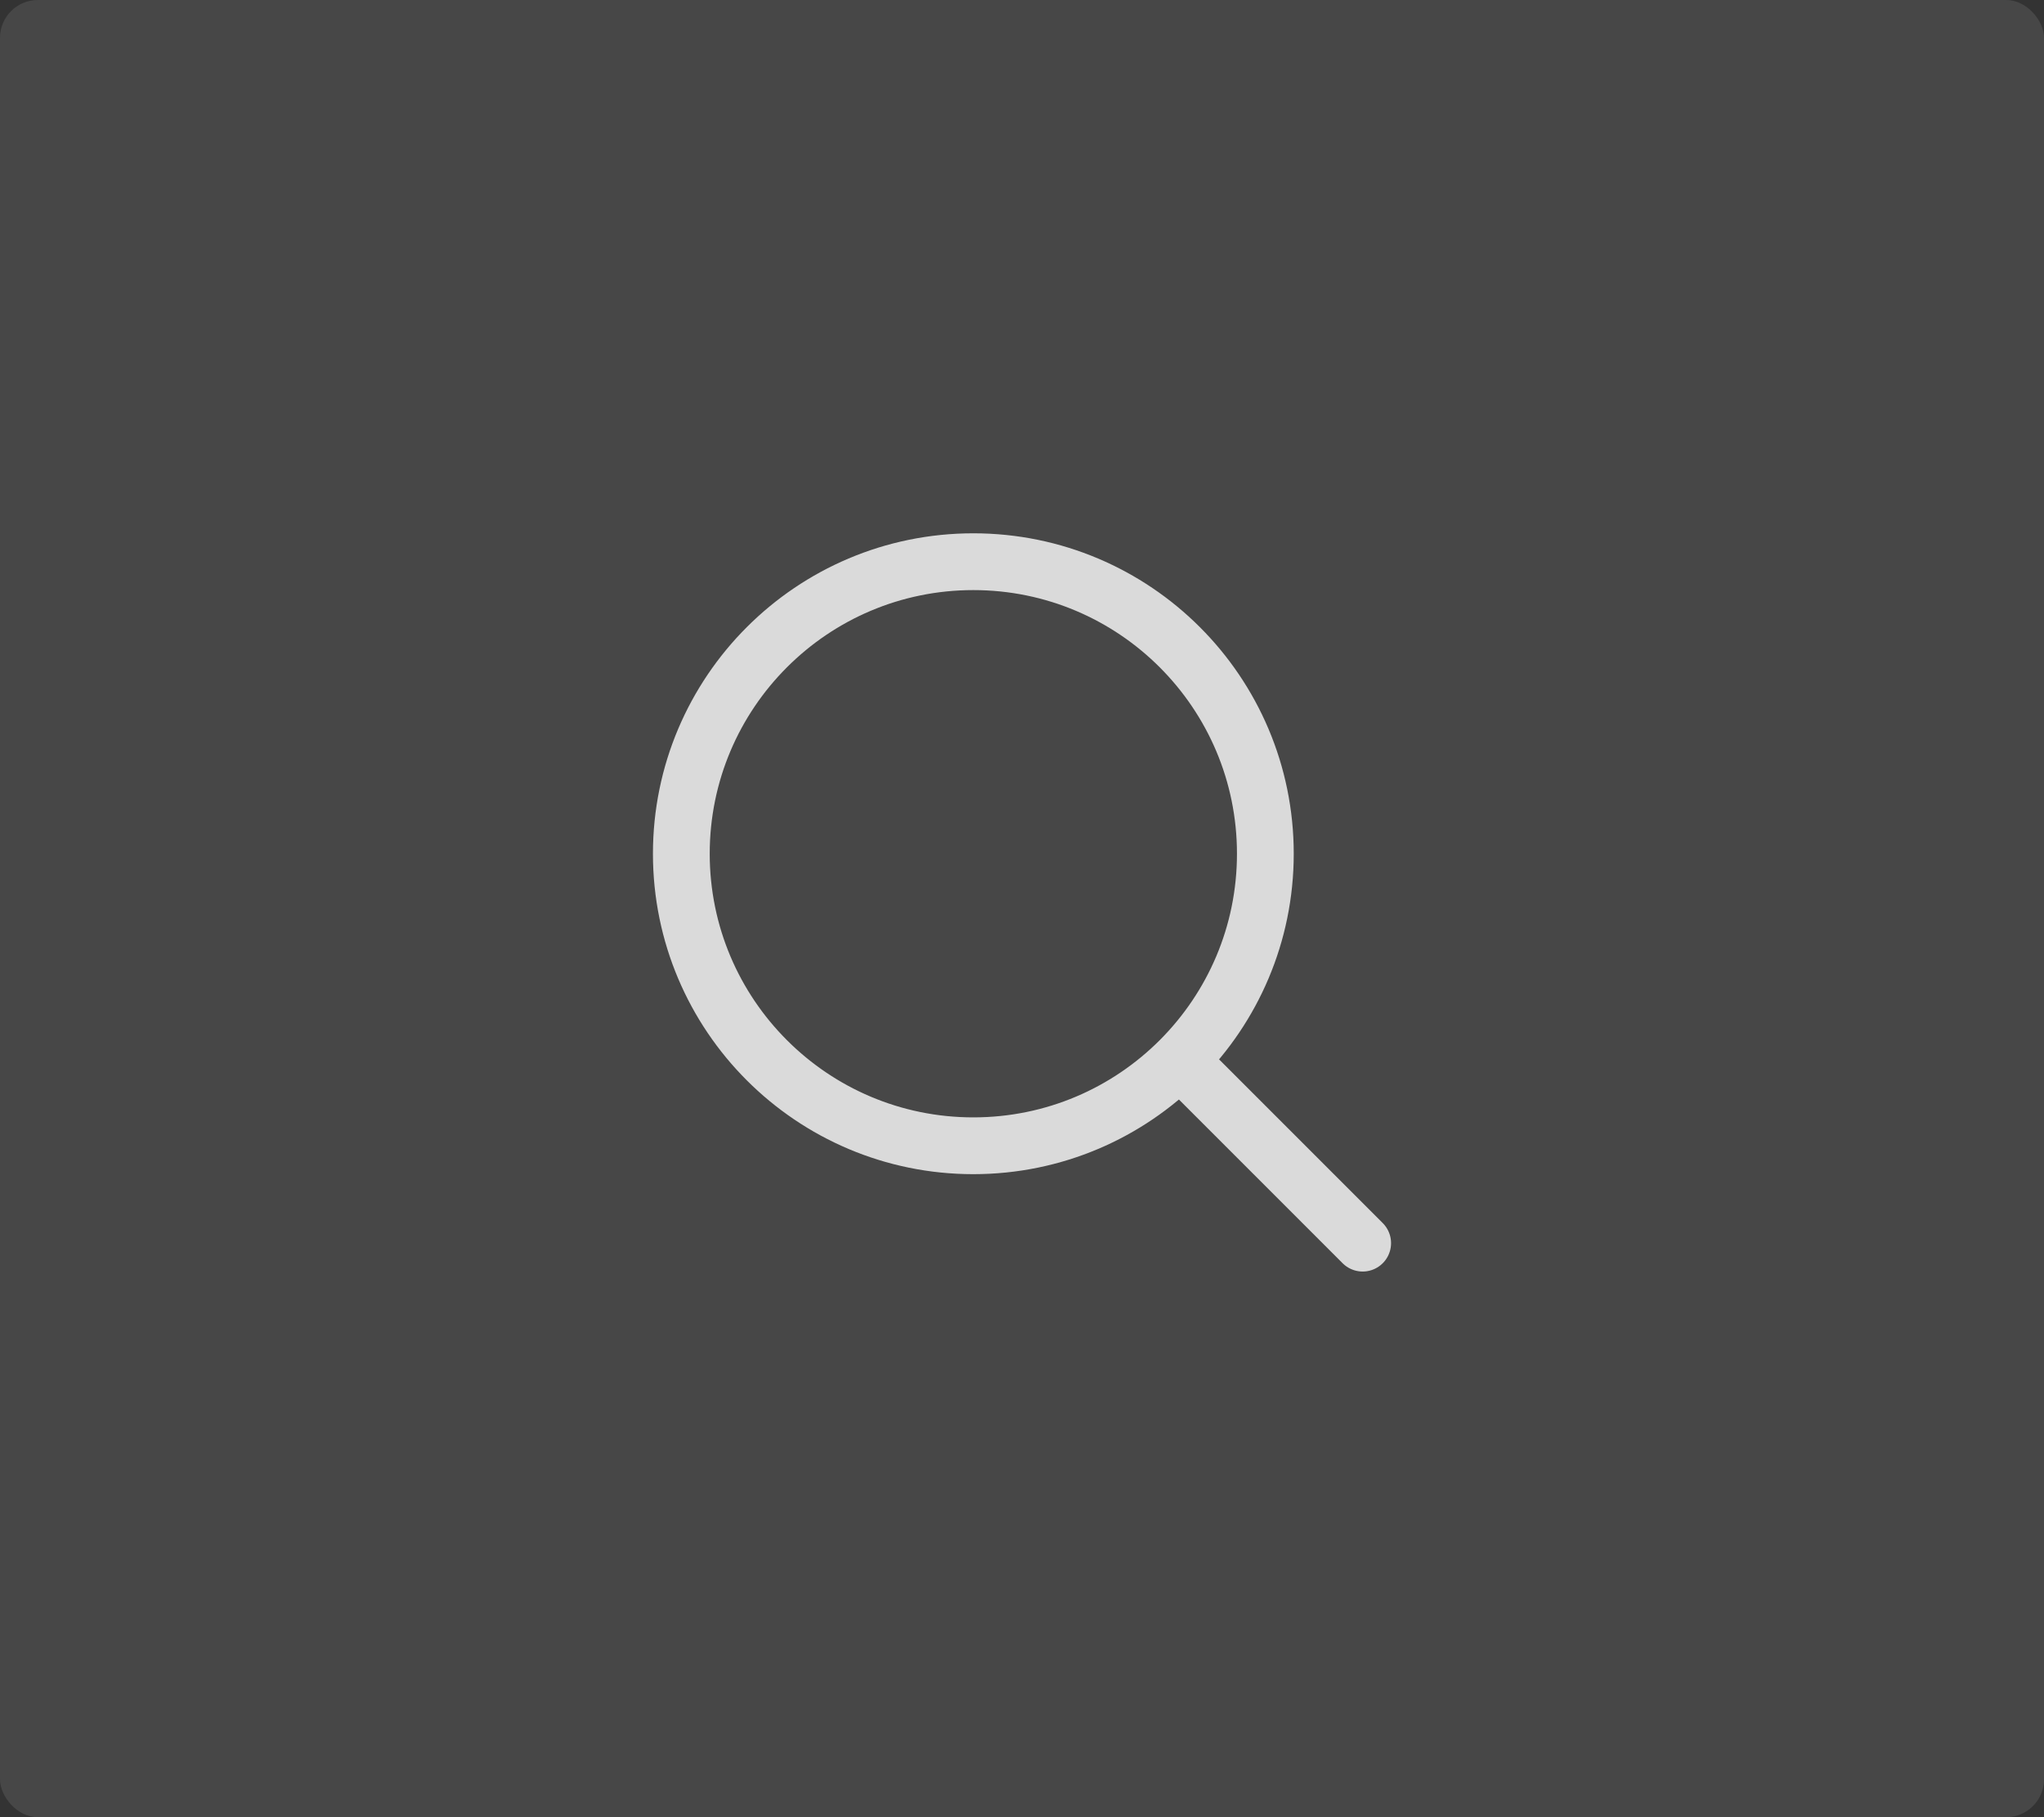
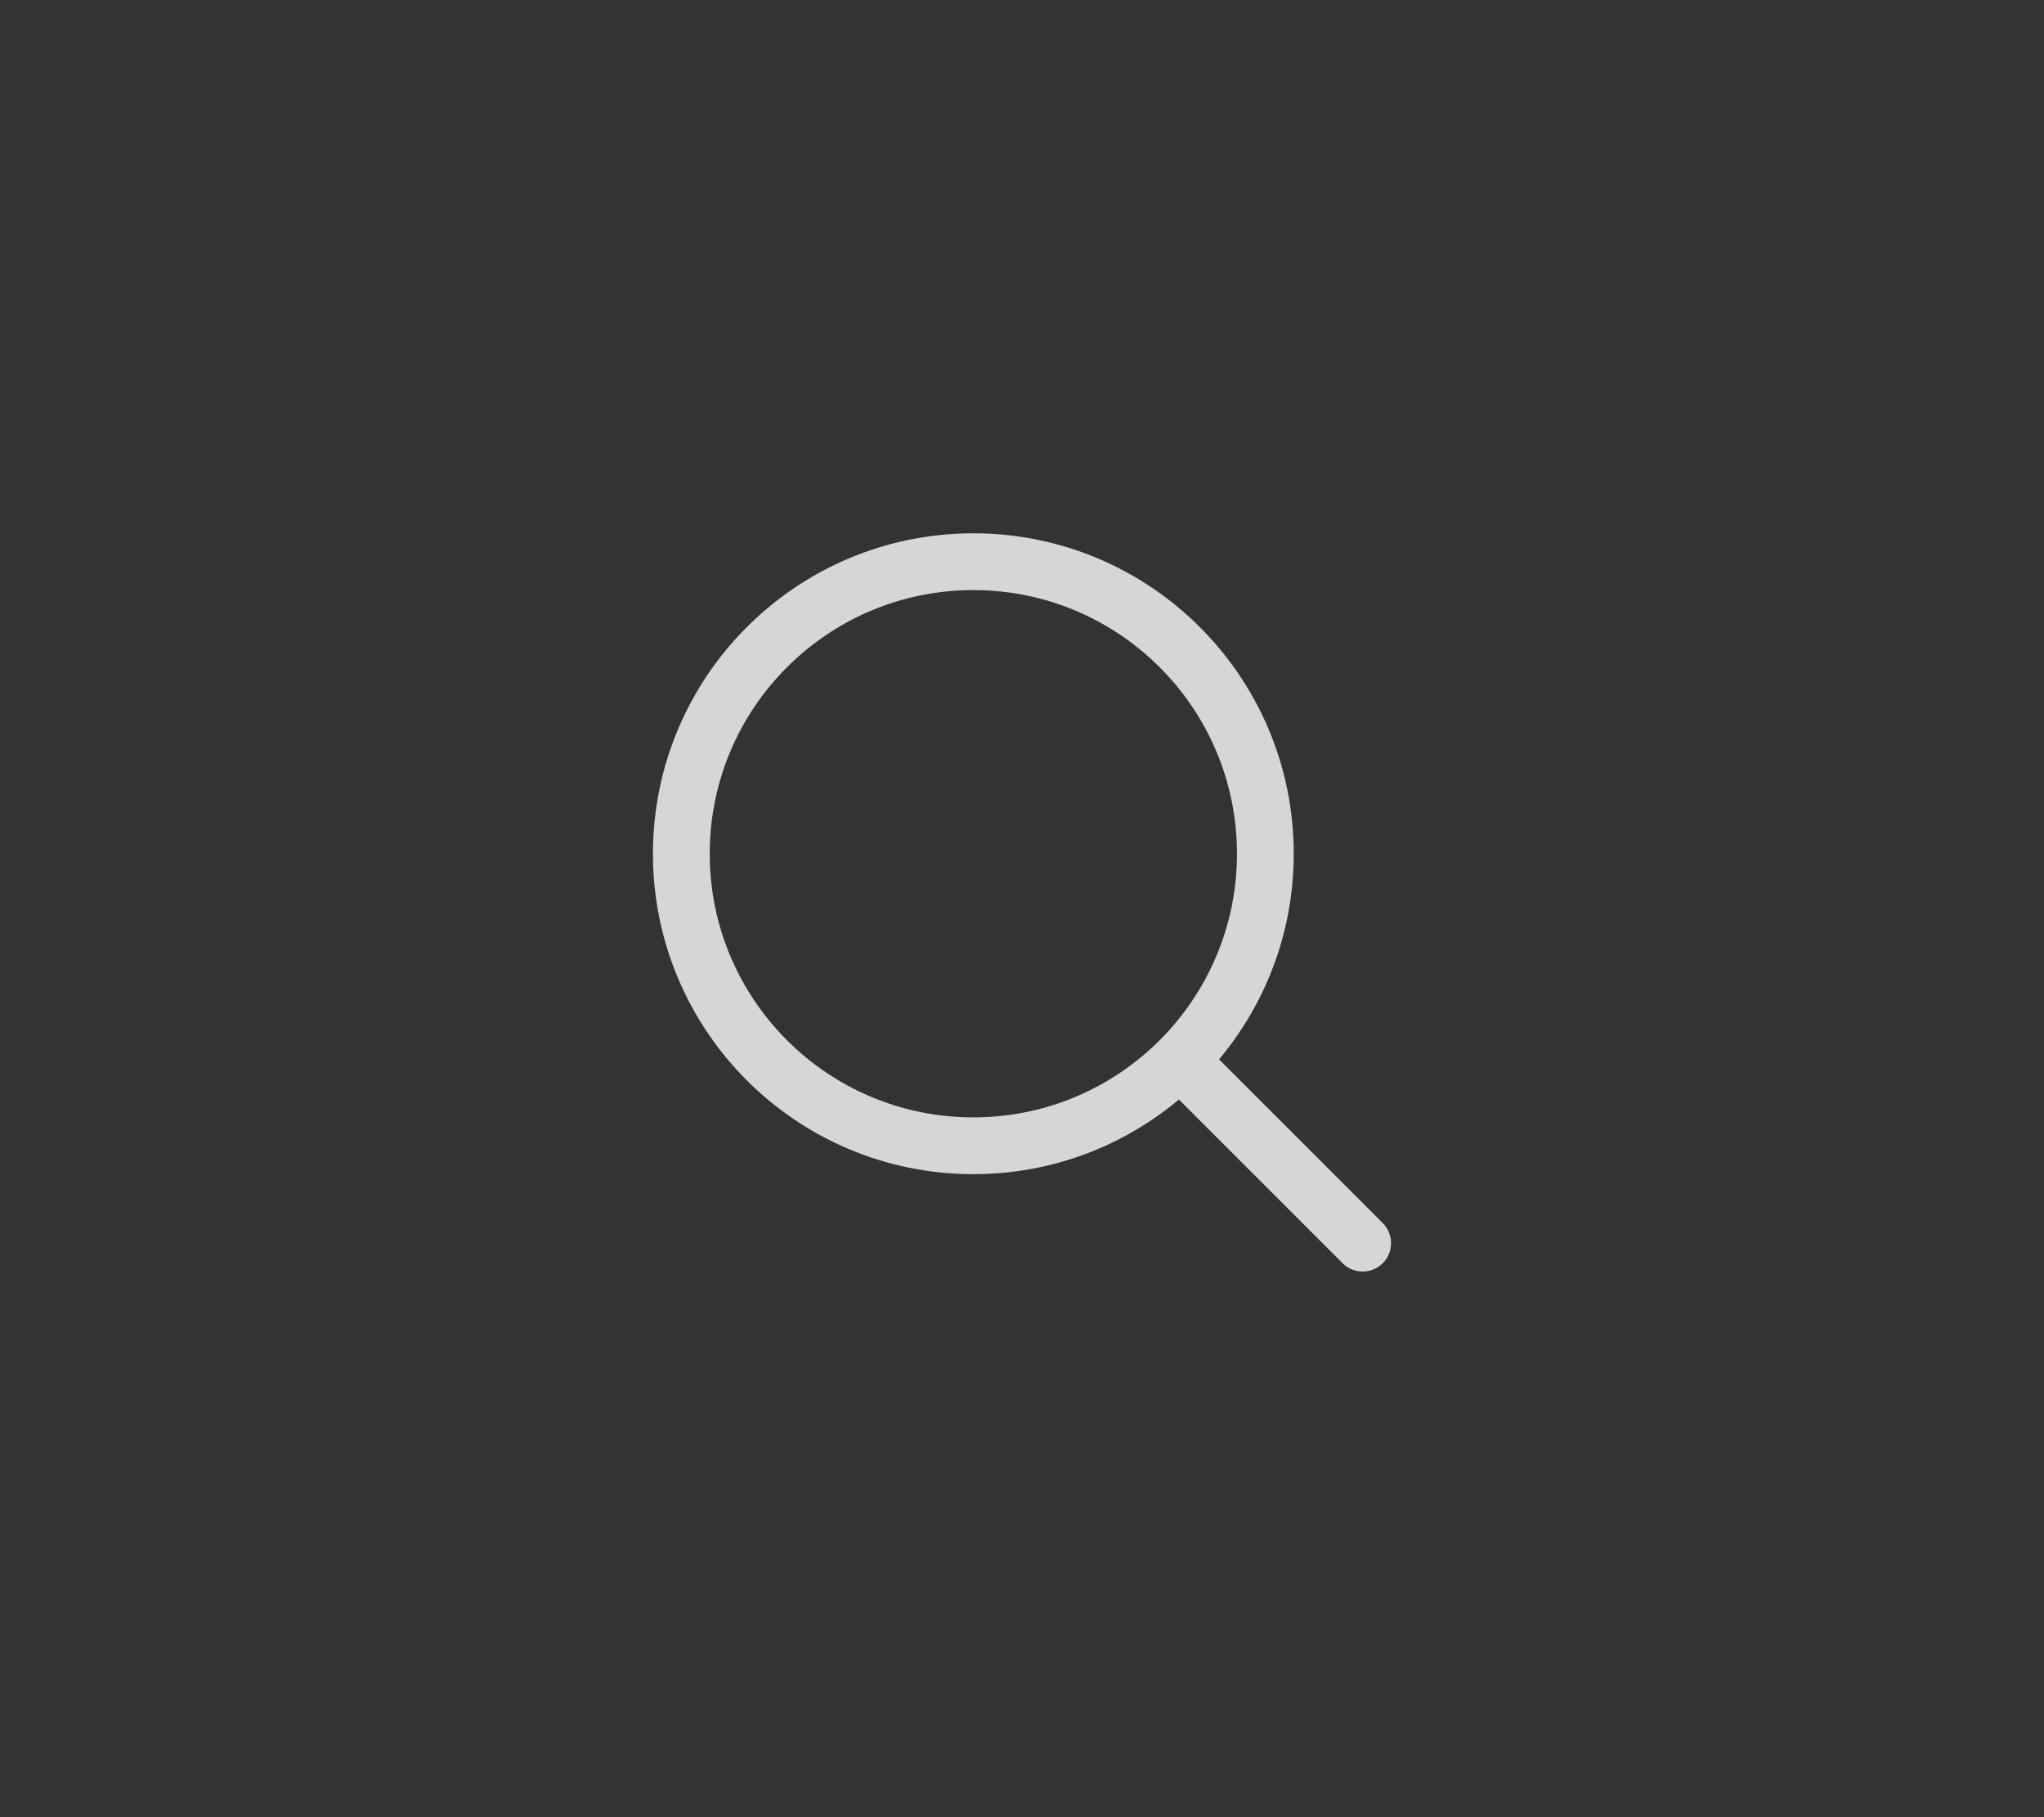
<svg xmlns="http://www.w3.org/2000/svg" width="54" height="48" viewBox="0 0 54 48" fill="none">
  <rect x="0" y="0" width="54" height="48" fill="#333333" stroke="none" />
-   <rect width="54" height="48" rx="1" fill="white" fill-opacity="0.1" />
  <path d="M31.5 28.337L36 32.837M25.714 30.265C21.454 30.265 18 26.812 18 22.551C18 18.291 21.454 14.837 25.714 14.837C29.975 14.837 33.429 18.291 33.429 22.551C33.429 24.678 32.568 26.603 31.176 27.999C29.78 29.399 27.848 30.265 25.714 30.265Z" stroke="white" stroke-opacity="0.8" stroke-width="1.5" stroke-linecap="round" stroke-linejoin="round" />
</svg>